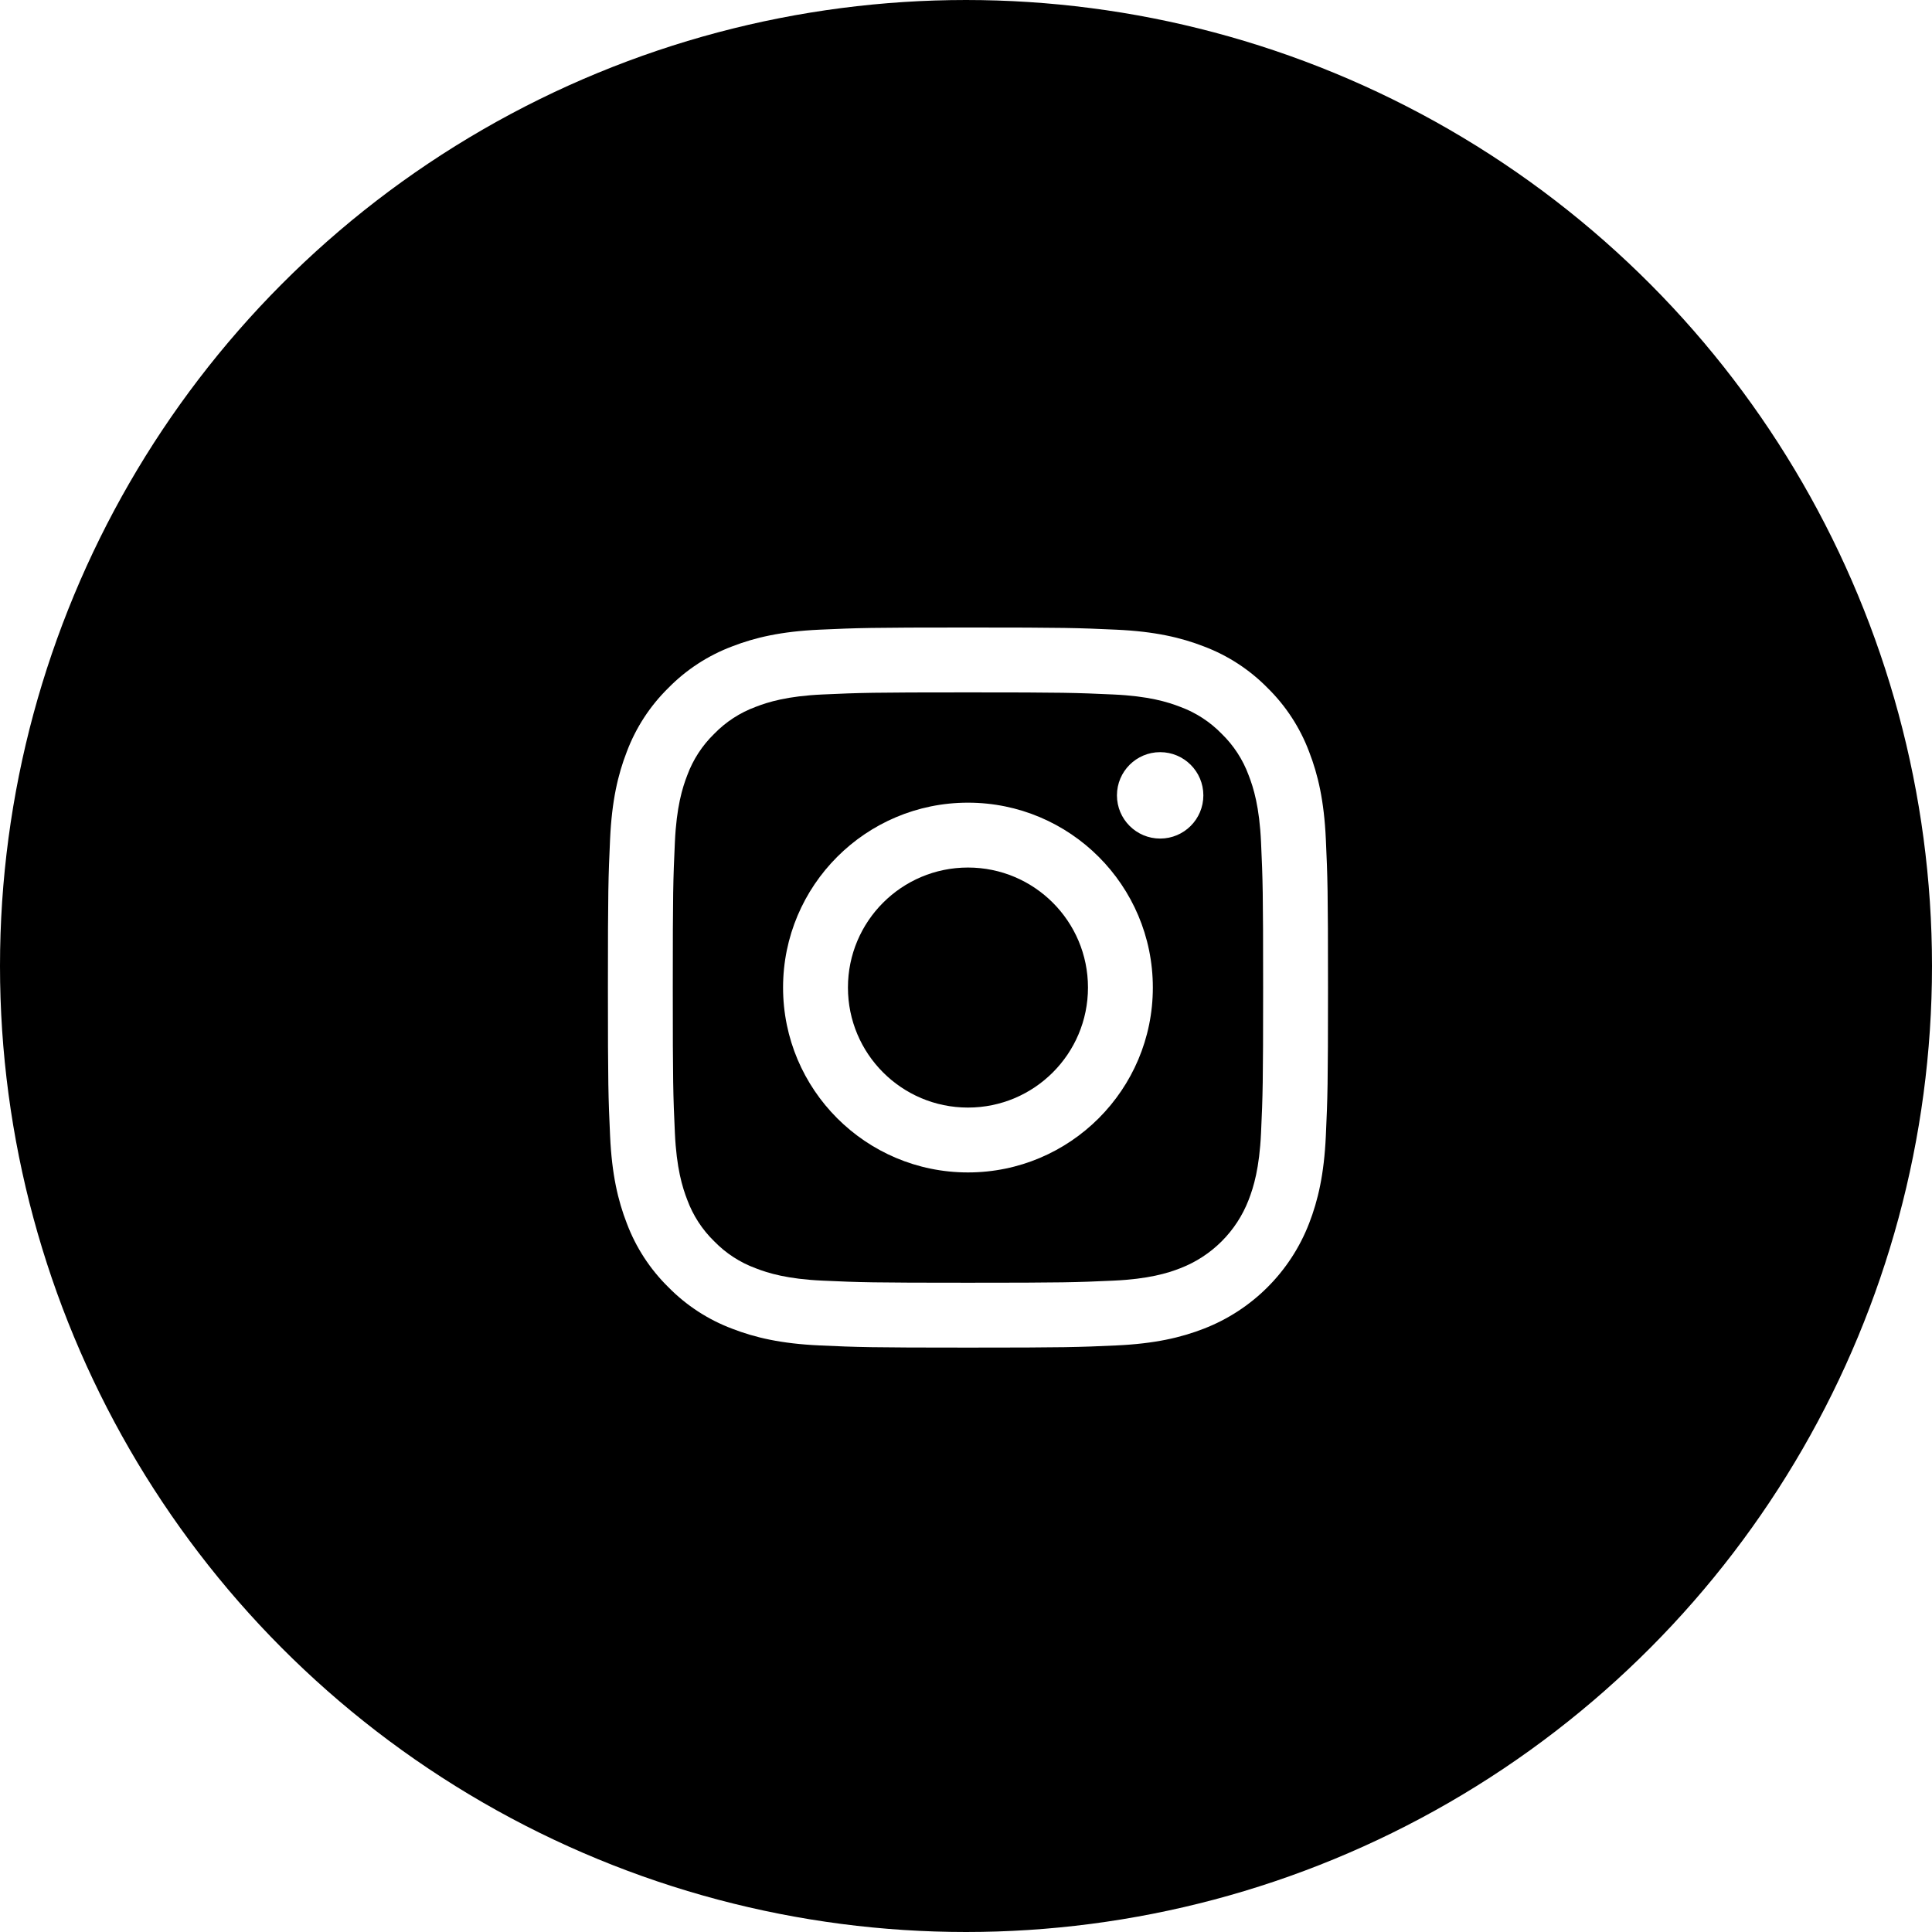
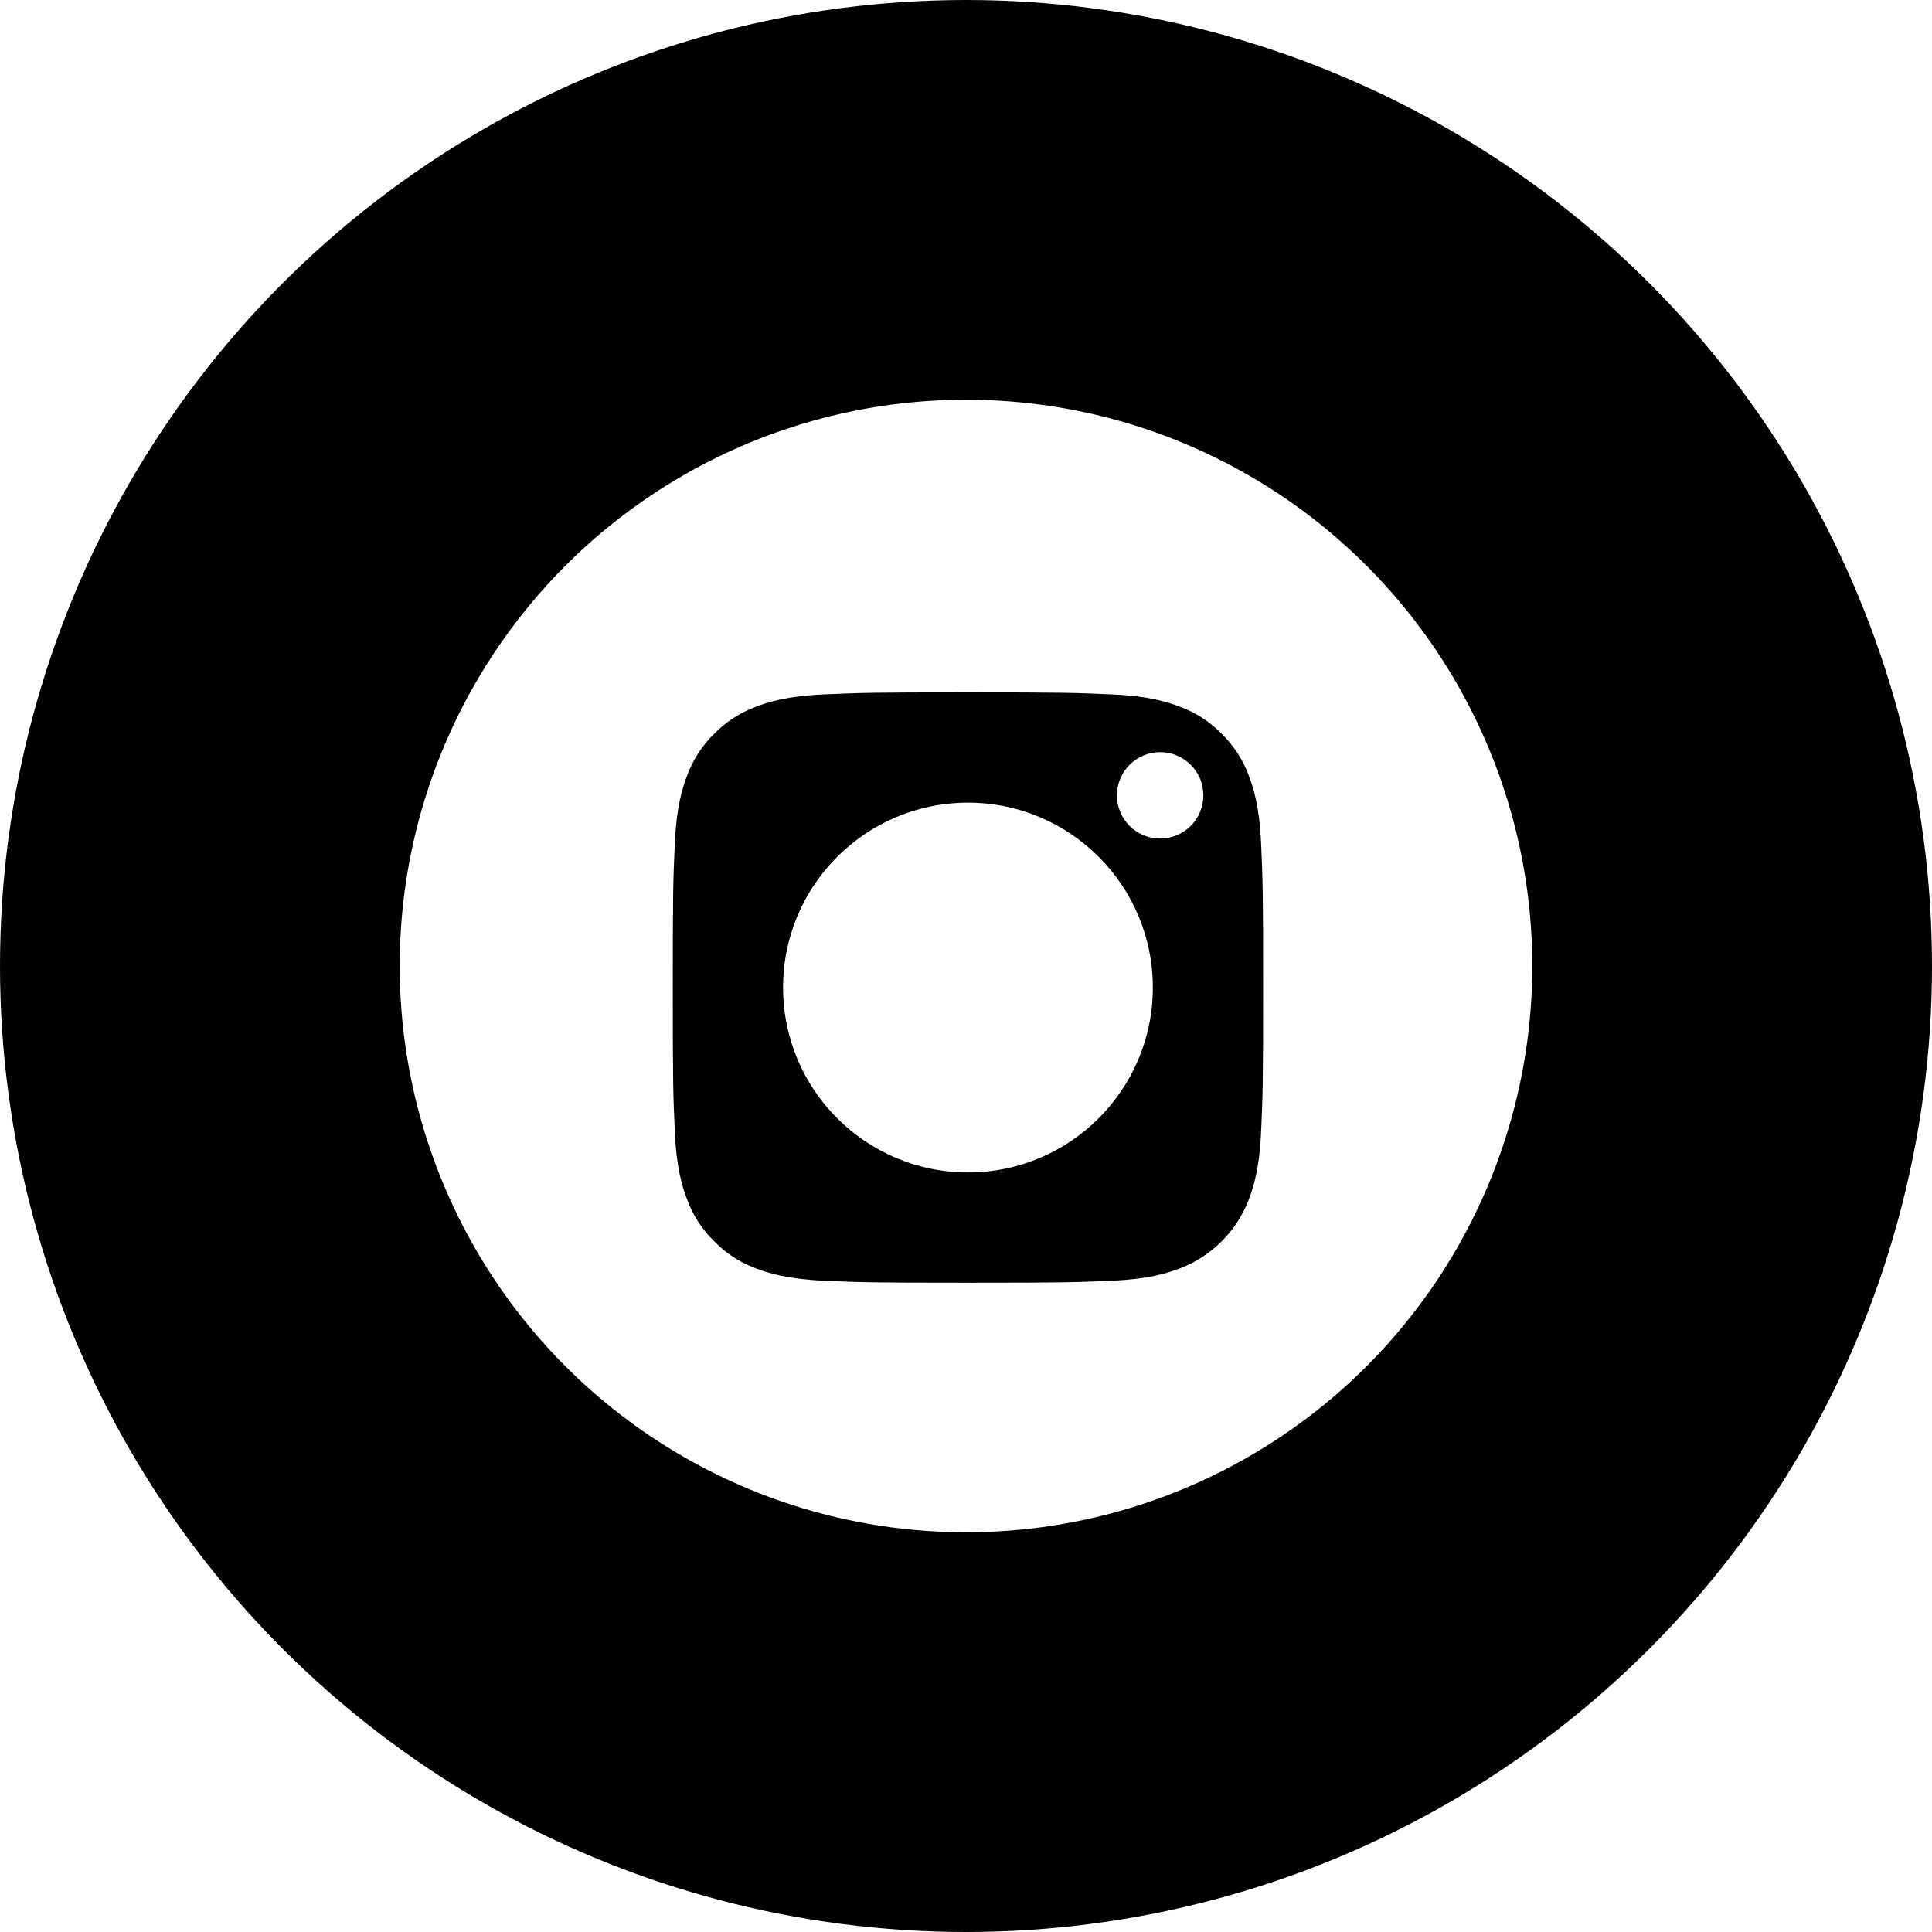
<svg xmlns="http://www.w3.org/2000/svg" width="493" height="493" viewBox="0 0 493 493" fill="none">
-   <path d="M277.625 252C277.625 268.914 263.914 282.625 247 282.625C230.086 282.625 216.375 268.914 216.375 252C216.375 235.086 230.086 221.375 247 221.375C263.914 221.375 277.625 235.086 277.625 252Z" fill="black" />
  <path d="M318.621 197.815C317.149 193.826 314.8 190.215 311.749 187.251C308.785 184.199 305.176 181.851 301.185 180.378C297.947 179.121 293.084 177.625 284.126 177.217C274.437 176.775 271.531 176.68 247 176.68C222.466 176.68 219.561 176.772 209.874 177.214C200.916 177.625 196.05 179.121 192.815 180.378C188.824 181.851 185.213 184.199 182.251 187.251C179.2 190.215 176.851 193.823 175.376 197.815C174.119 201.052 172.623 205.918 172.215 214.875C171.773 224.563 171.678 227.468 171.678 252.002C171.678 276.533 171.773 279.438 172.215 289.128C172.623 298.086 174.119 302.949 175.376 306.187C176.851 310.178 179.197 313.787 182.249 316.75C185.213 319.802 188.821 322.151 192.813 323.623C196.05 324.883 200.916 326.379 209.874 326.787C219.561 327.229 222.464 327.322 246.998 327.322C271.534 327.322 274.439 327.229 284.124 326.787C293.082 326.379 297.947 324.883 301.185 323.623C309.197 320.532 315.53 314.199 318.621 306.187C319.878 302.949 321.375 298.086 321.785 289.128C322.227 279.438 322.32 276.533 322.32 252.002C322.32 227.468 322.227 224.563 321.785 214.875C321.377 205.918 319.881 201.052 318.621 197.815V197.815ZM247 299.177C220.943 299.177 199.82 278.057 199.82 252C199.82 225.942 220.943 204.822 247 204.822C273.055 204.822 294.178 225.942 294.178 252C294.178 278.057 273.055 299.177 247 299.177ZM296.043 213.982C289.954 213.982 285.018 209.045 285.018 202.957C285.018 196.868 289.954 191.931 296.043 191.931C302.132 191.931 307.068 196.868 307.068 202.957C307.066 209.045 302.132 213.982 296.043 213.982Z" fill="black" />
-   <path d="M247 92C158.648 92 87 163.648 87 252C87 340.352 158.648 412 247 412C335.352 412 407 340.352 407 252C407 163.648 335.352 92 247 92ZM338.321 289.878C337.876 299.659 336.321 306.336 334.051 312.181C329.278 324.522 319.522 334.278 307.181 339.051C301.338 341.321 294.659 342.874 284.881 343.321C275.083 343.768 271.954 343.875 247.002 343.875C222.049 343.875 218.921 343.768 209.122 343.321C199.344 342.874 192.664 341.321 186.822 339.051C180.689 336.744 175.137 333.128 170.547 328.453C165.875 323.865 162.259 318.311 159.952 312.181C157.681 306.338 156.126 299.659 155.682 289.881C155.23 280.081 155.125 276.951 155.125 252C155.125 227.049 155.23 223.919 155.679 214.122C156.124 204.341 157.676 197.664 159.947 191.819C162.254 185.689 165.872 180.135 170.547 175.547C175.135 170.872 180.689 167.256 186.819 164.949C192.664 162.679 199.341 161.126 209.122 160.679C218.919 160.232 222.049 160.125 247 160.125C271.951 160.125 275.081 160.232 284.878 160.682C294.659 161.126 301.336 162.679 307.181 164.947C313.311 167.254 318.865 170.872 323.455 175.547C328.128 180.137 331.746 185.689 334.051 191.819C336.324 197.664 337.876 204.341 338.323 214.122C338.77 223.919 338.875 227.049 338.875 252C338.875 276.951 338.77 280.081 338.321 289.878Z" fill="black" />
  <circle cx="246.5" cy="246.5" r="195.5" stroke="black" stroke-width="102" />
</svg>